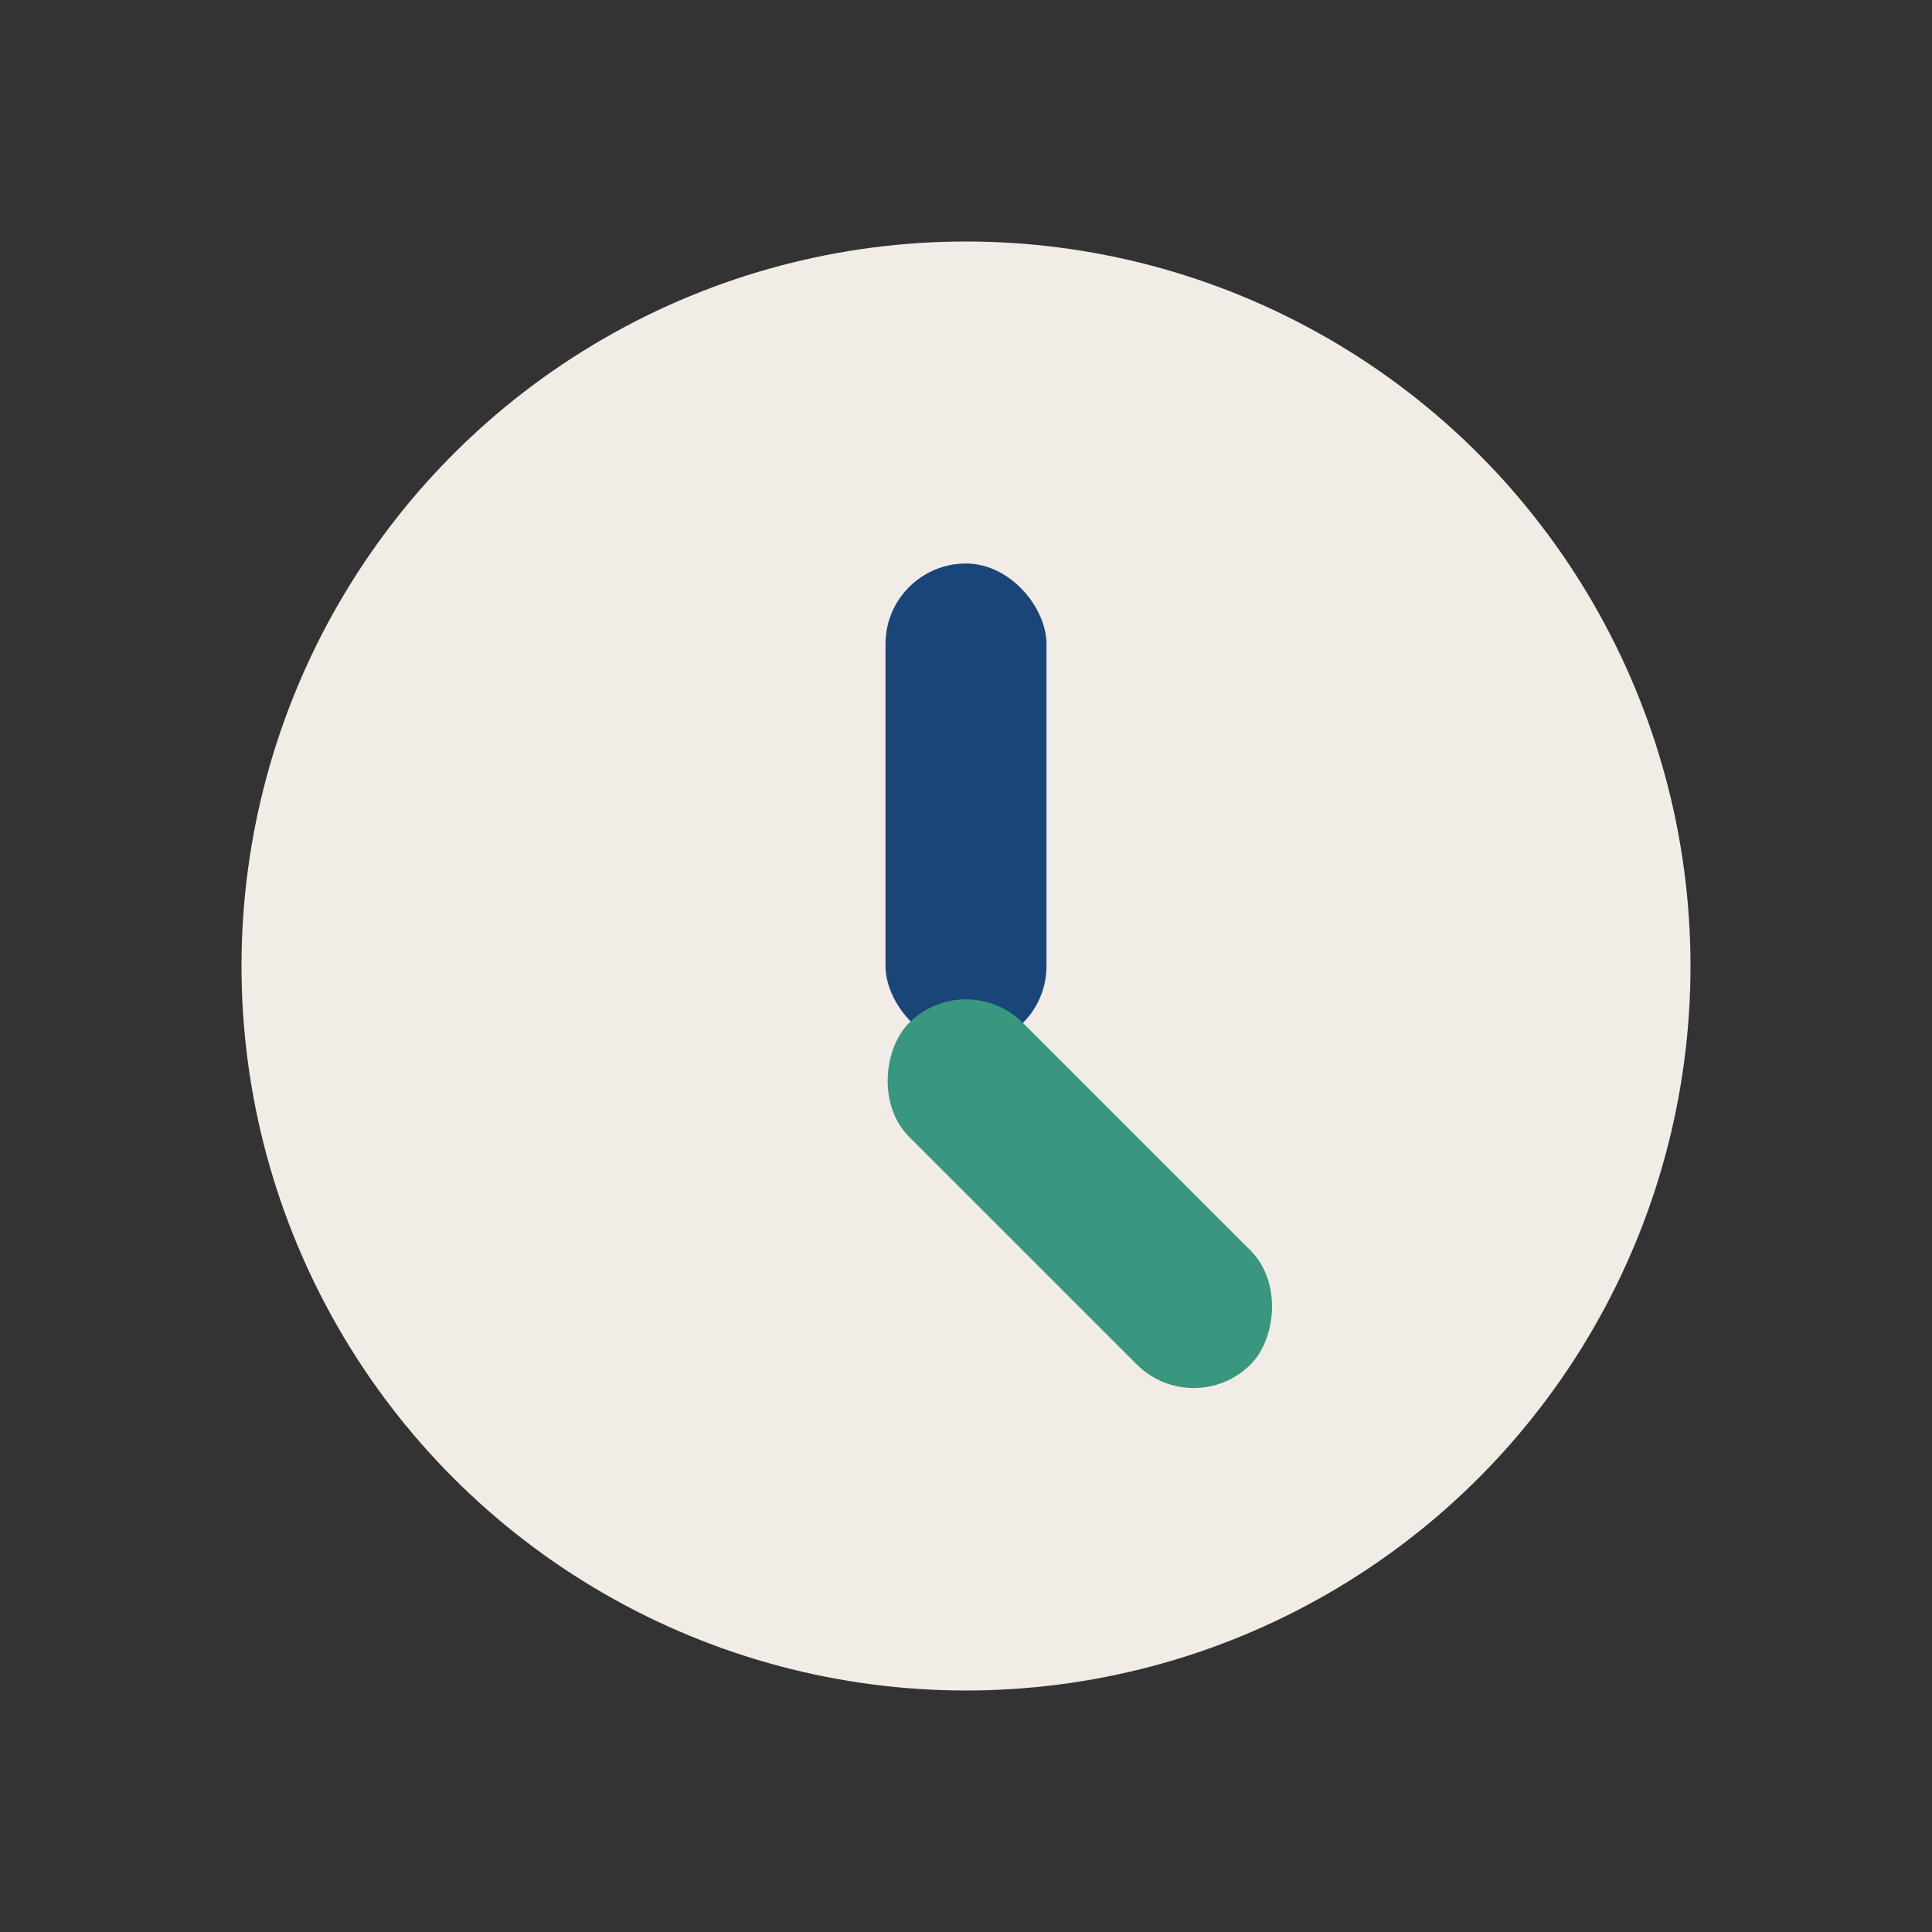
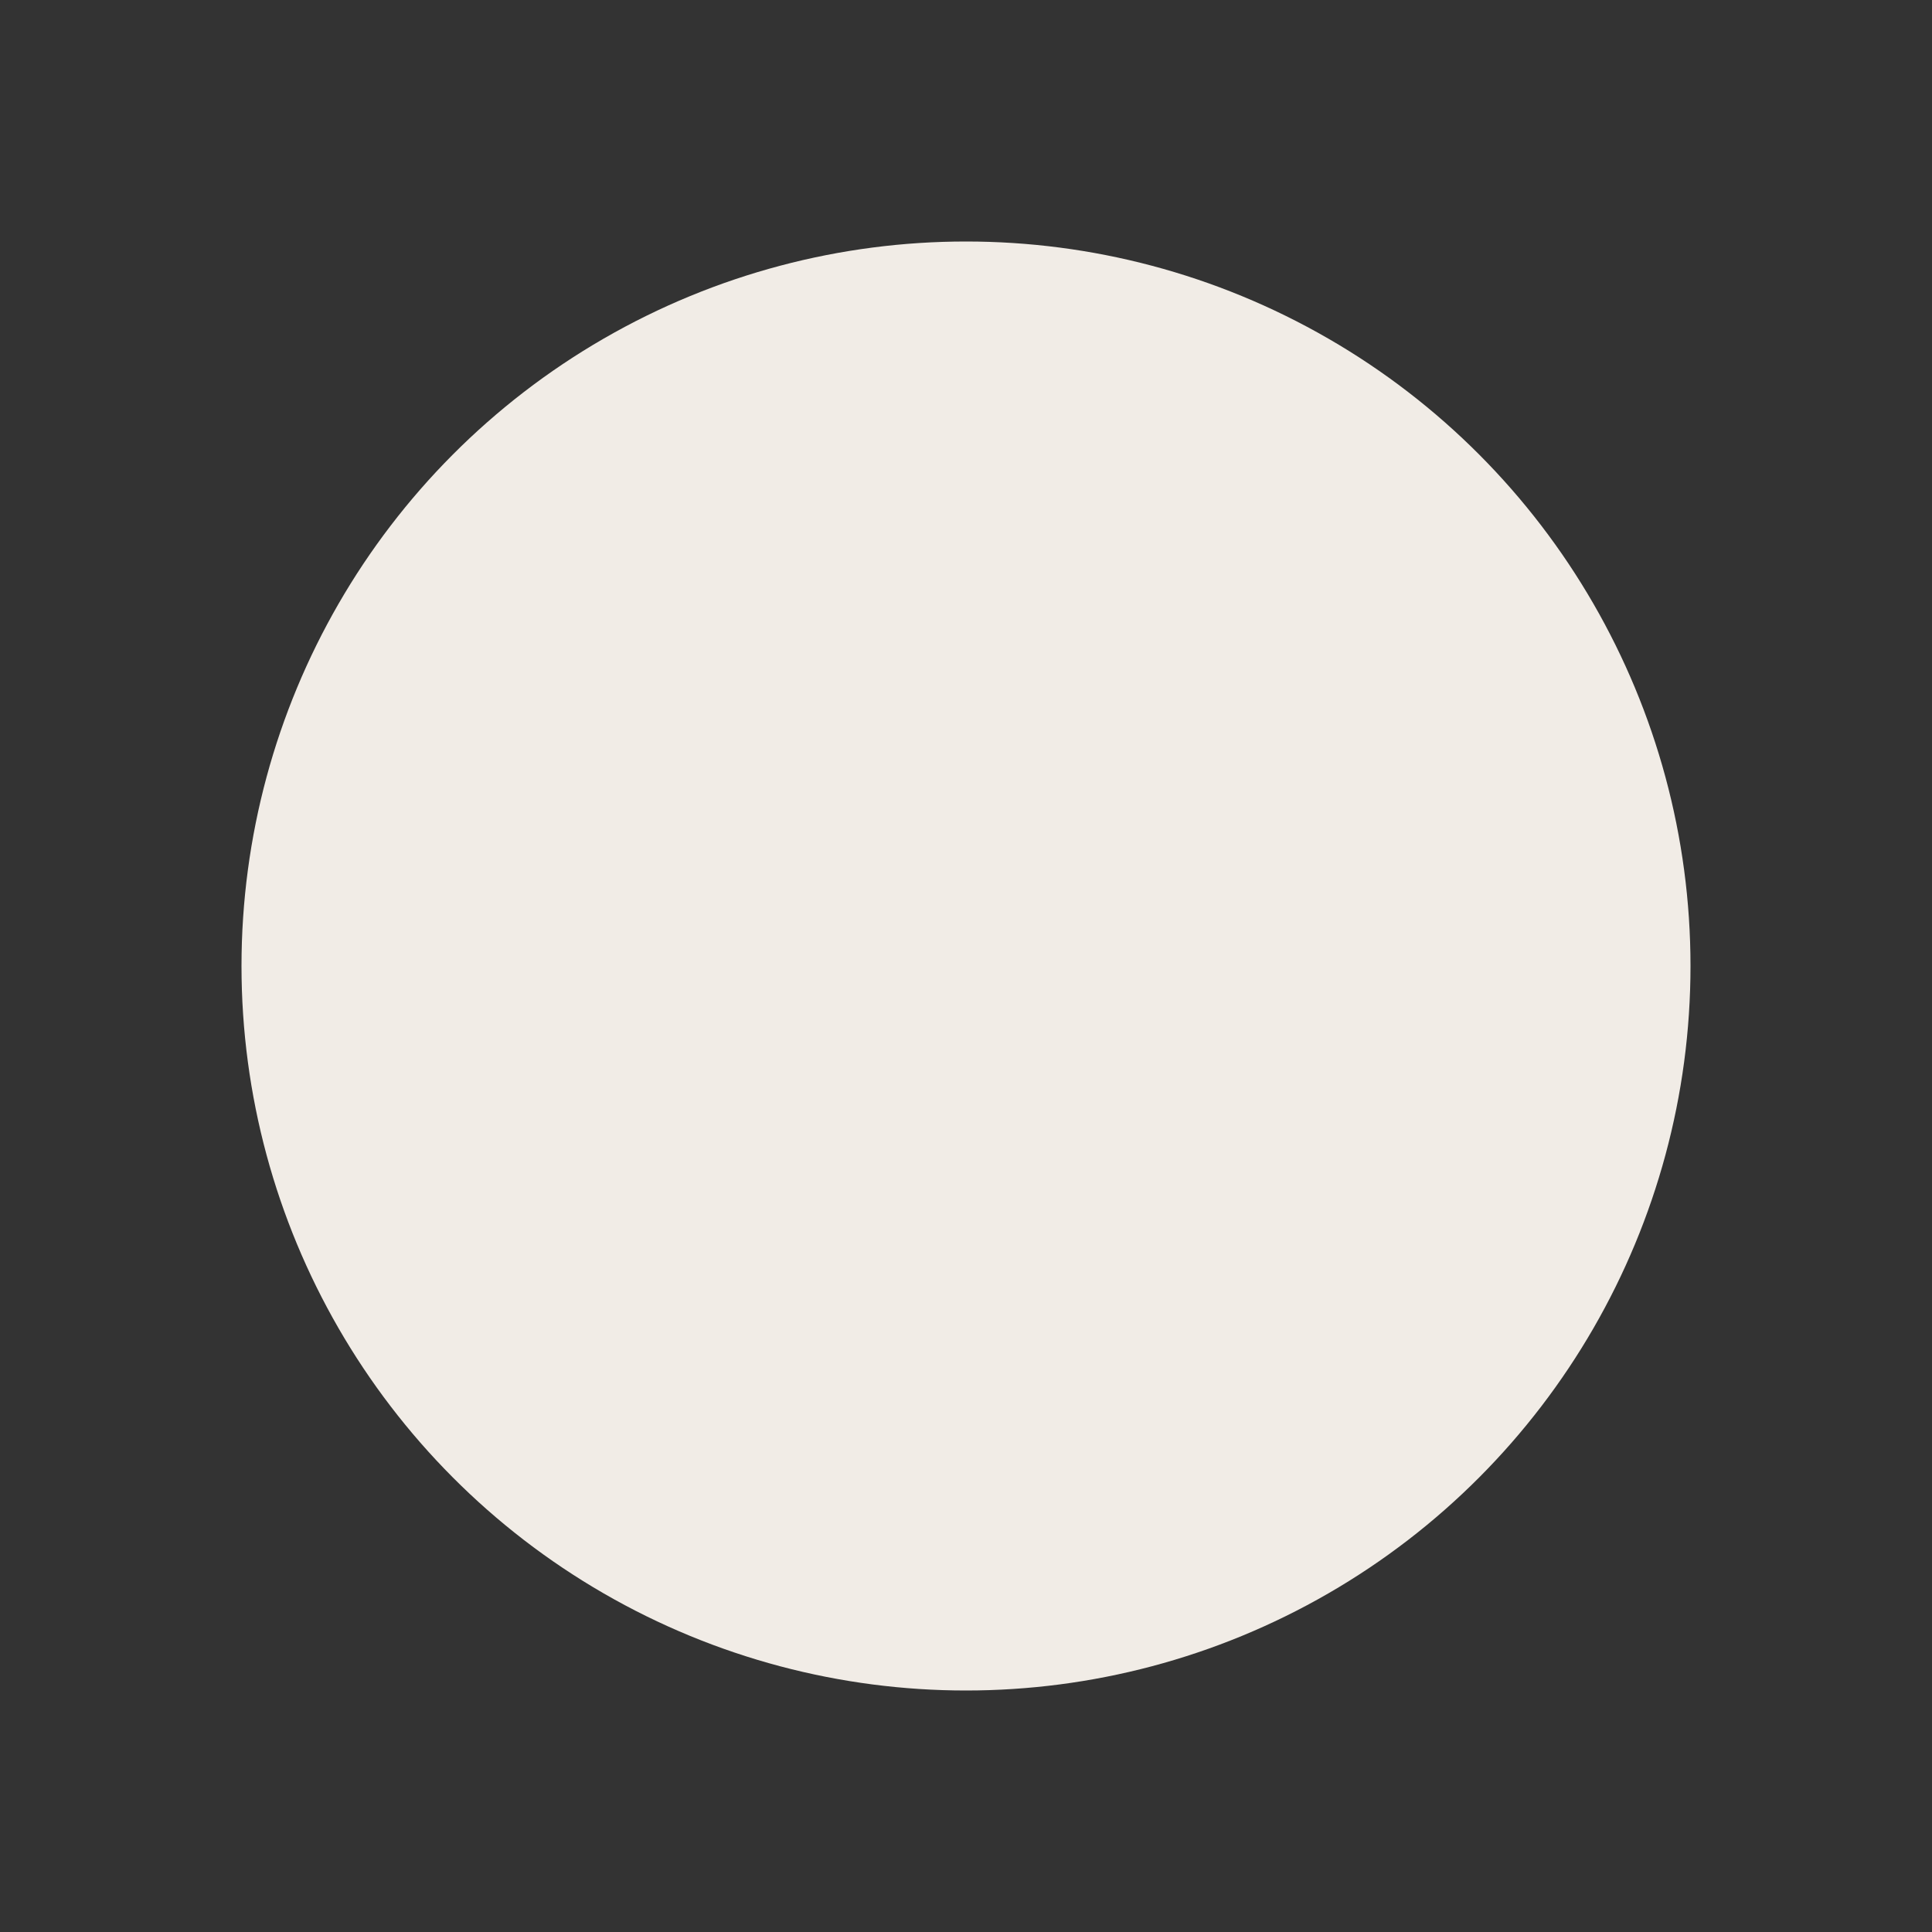
<svg xmlns="http://www.w3.org/2000/svg" width="24" height="24" viewBox="0 0 24 24">
  <rect x="0" y="0" width="24" height="24" fill="#333333" stroke="none" />
  <circle cx="12" cy="12" r="9" fill="#F1ECE6" />
-   <rect x="11" y="7" width="2" height="6" rx="1" fill="#1A4578" />
-   <rect x="12" y="12" width="6" height="2" rx="1" transform="rotate(45 12 12)" fill="#39967F" />
</svg>